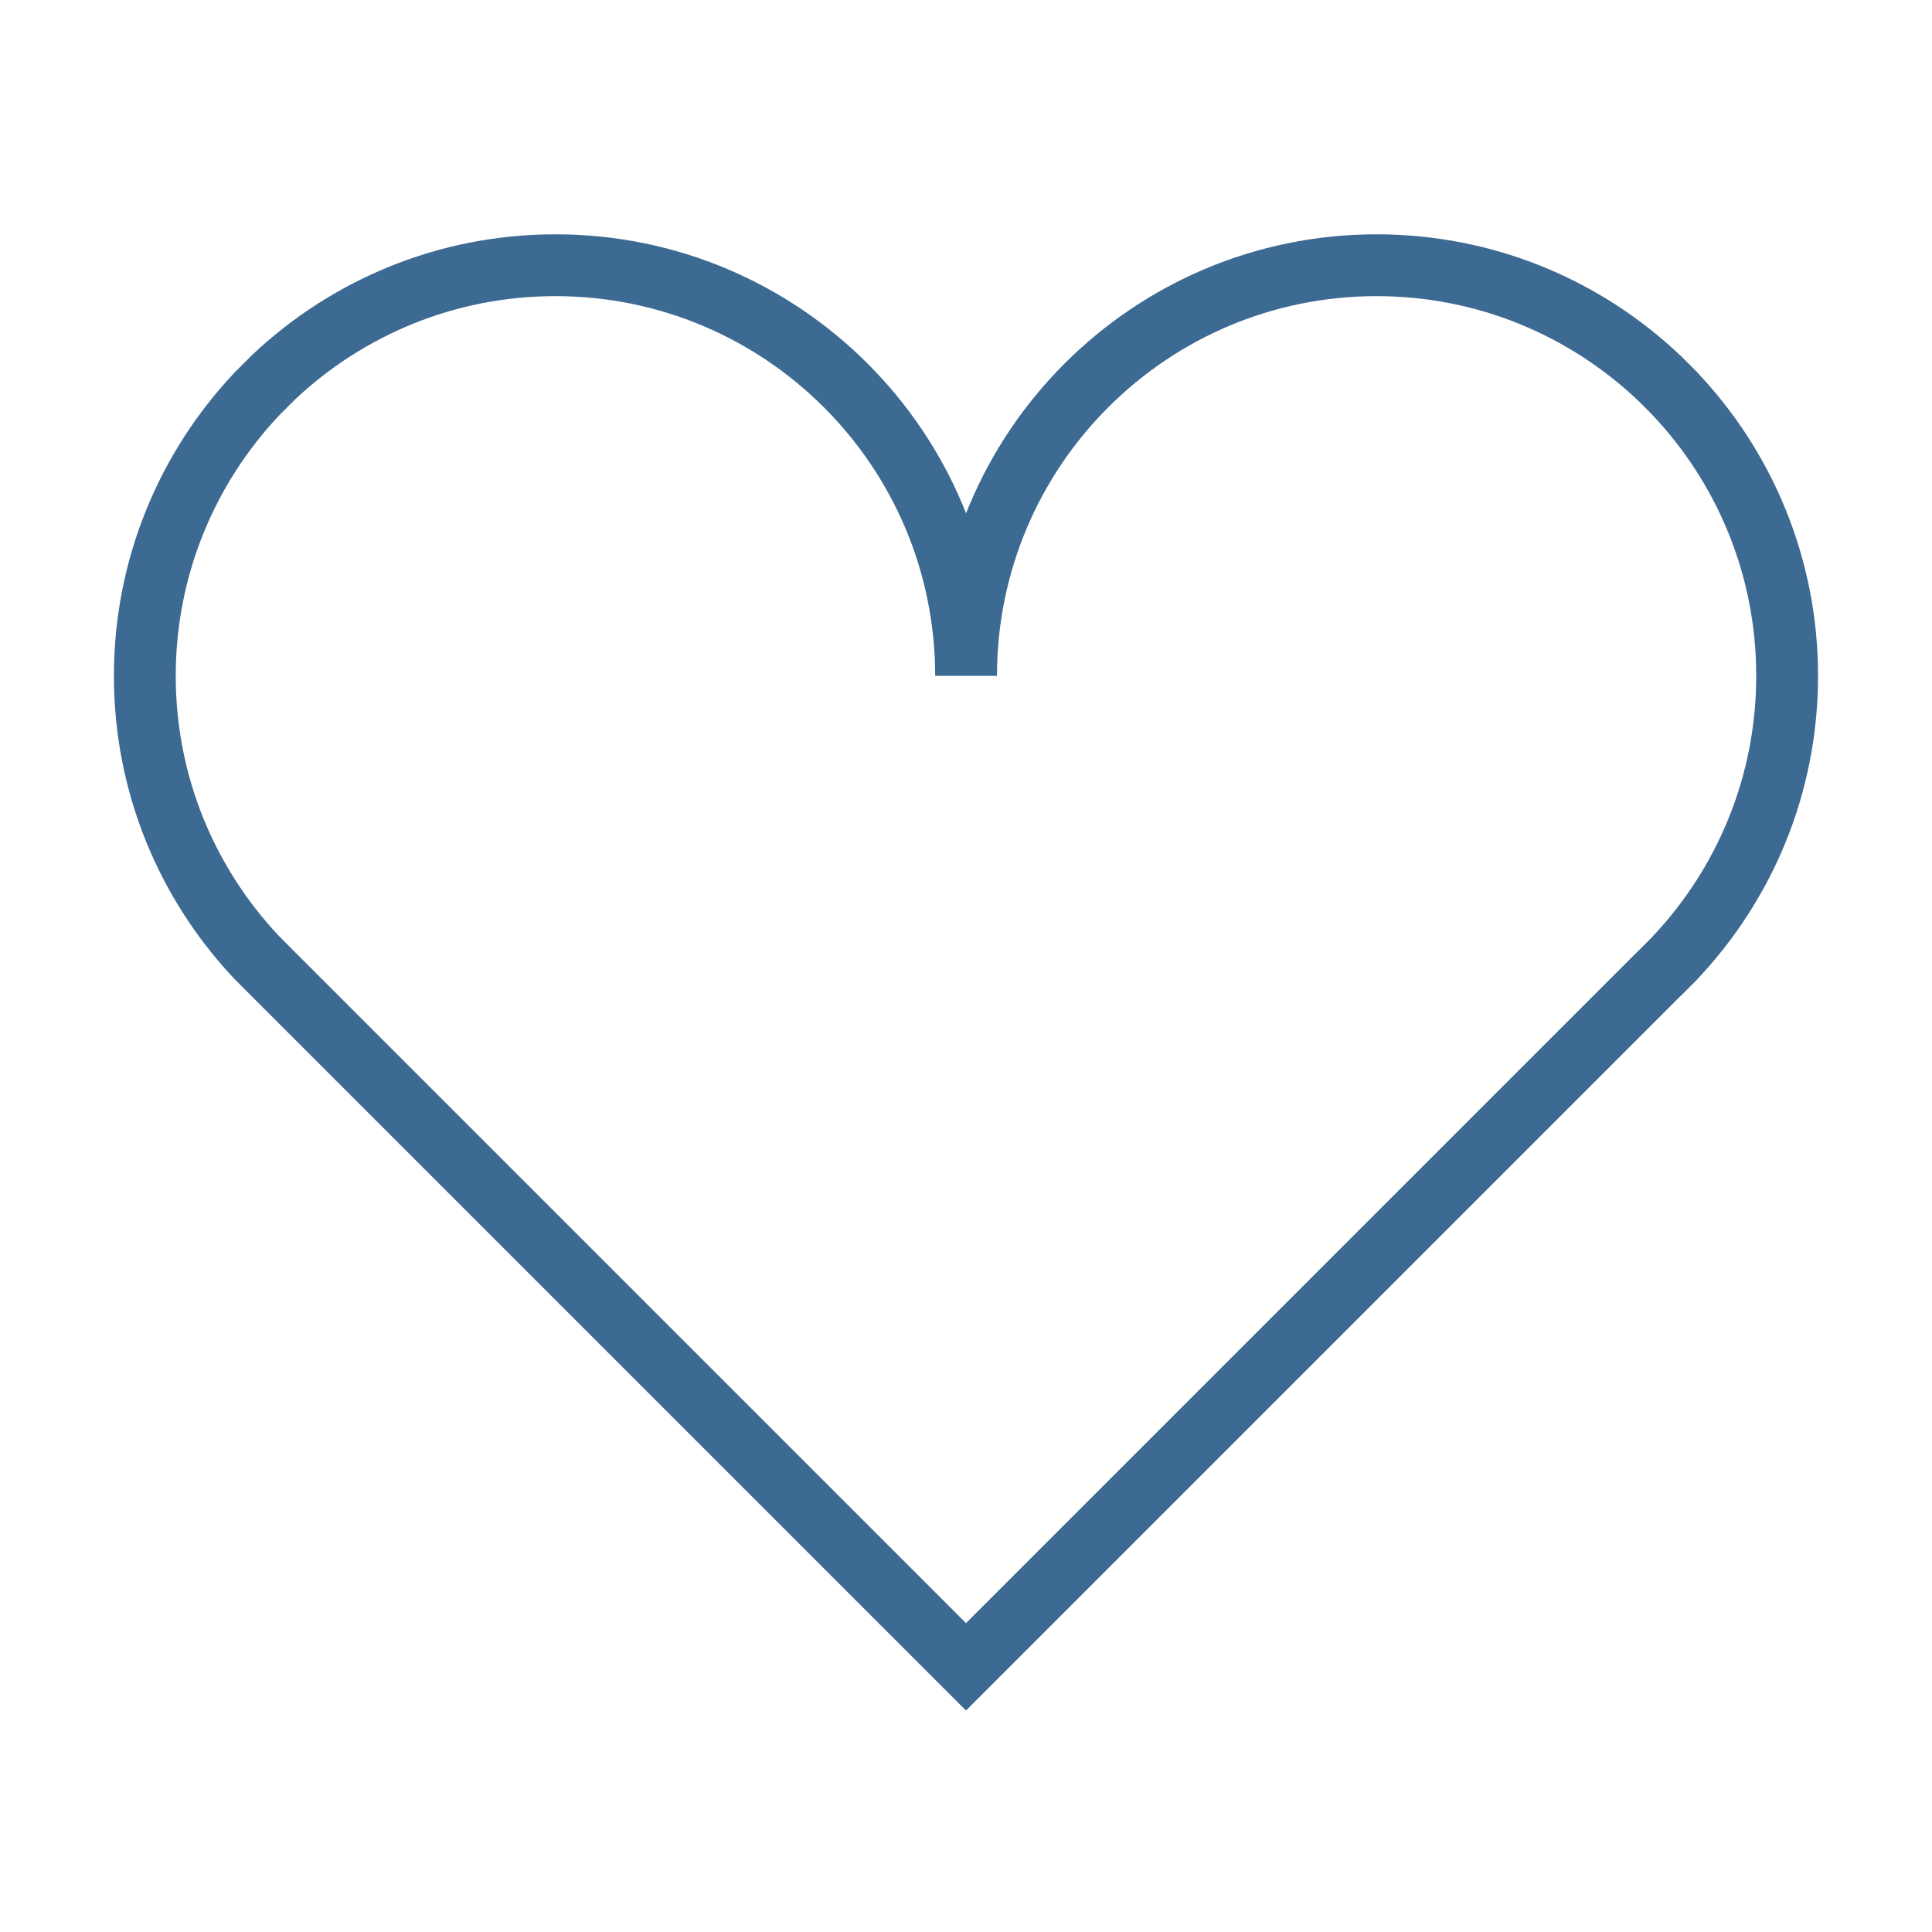
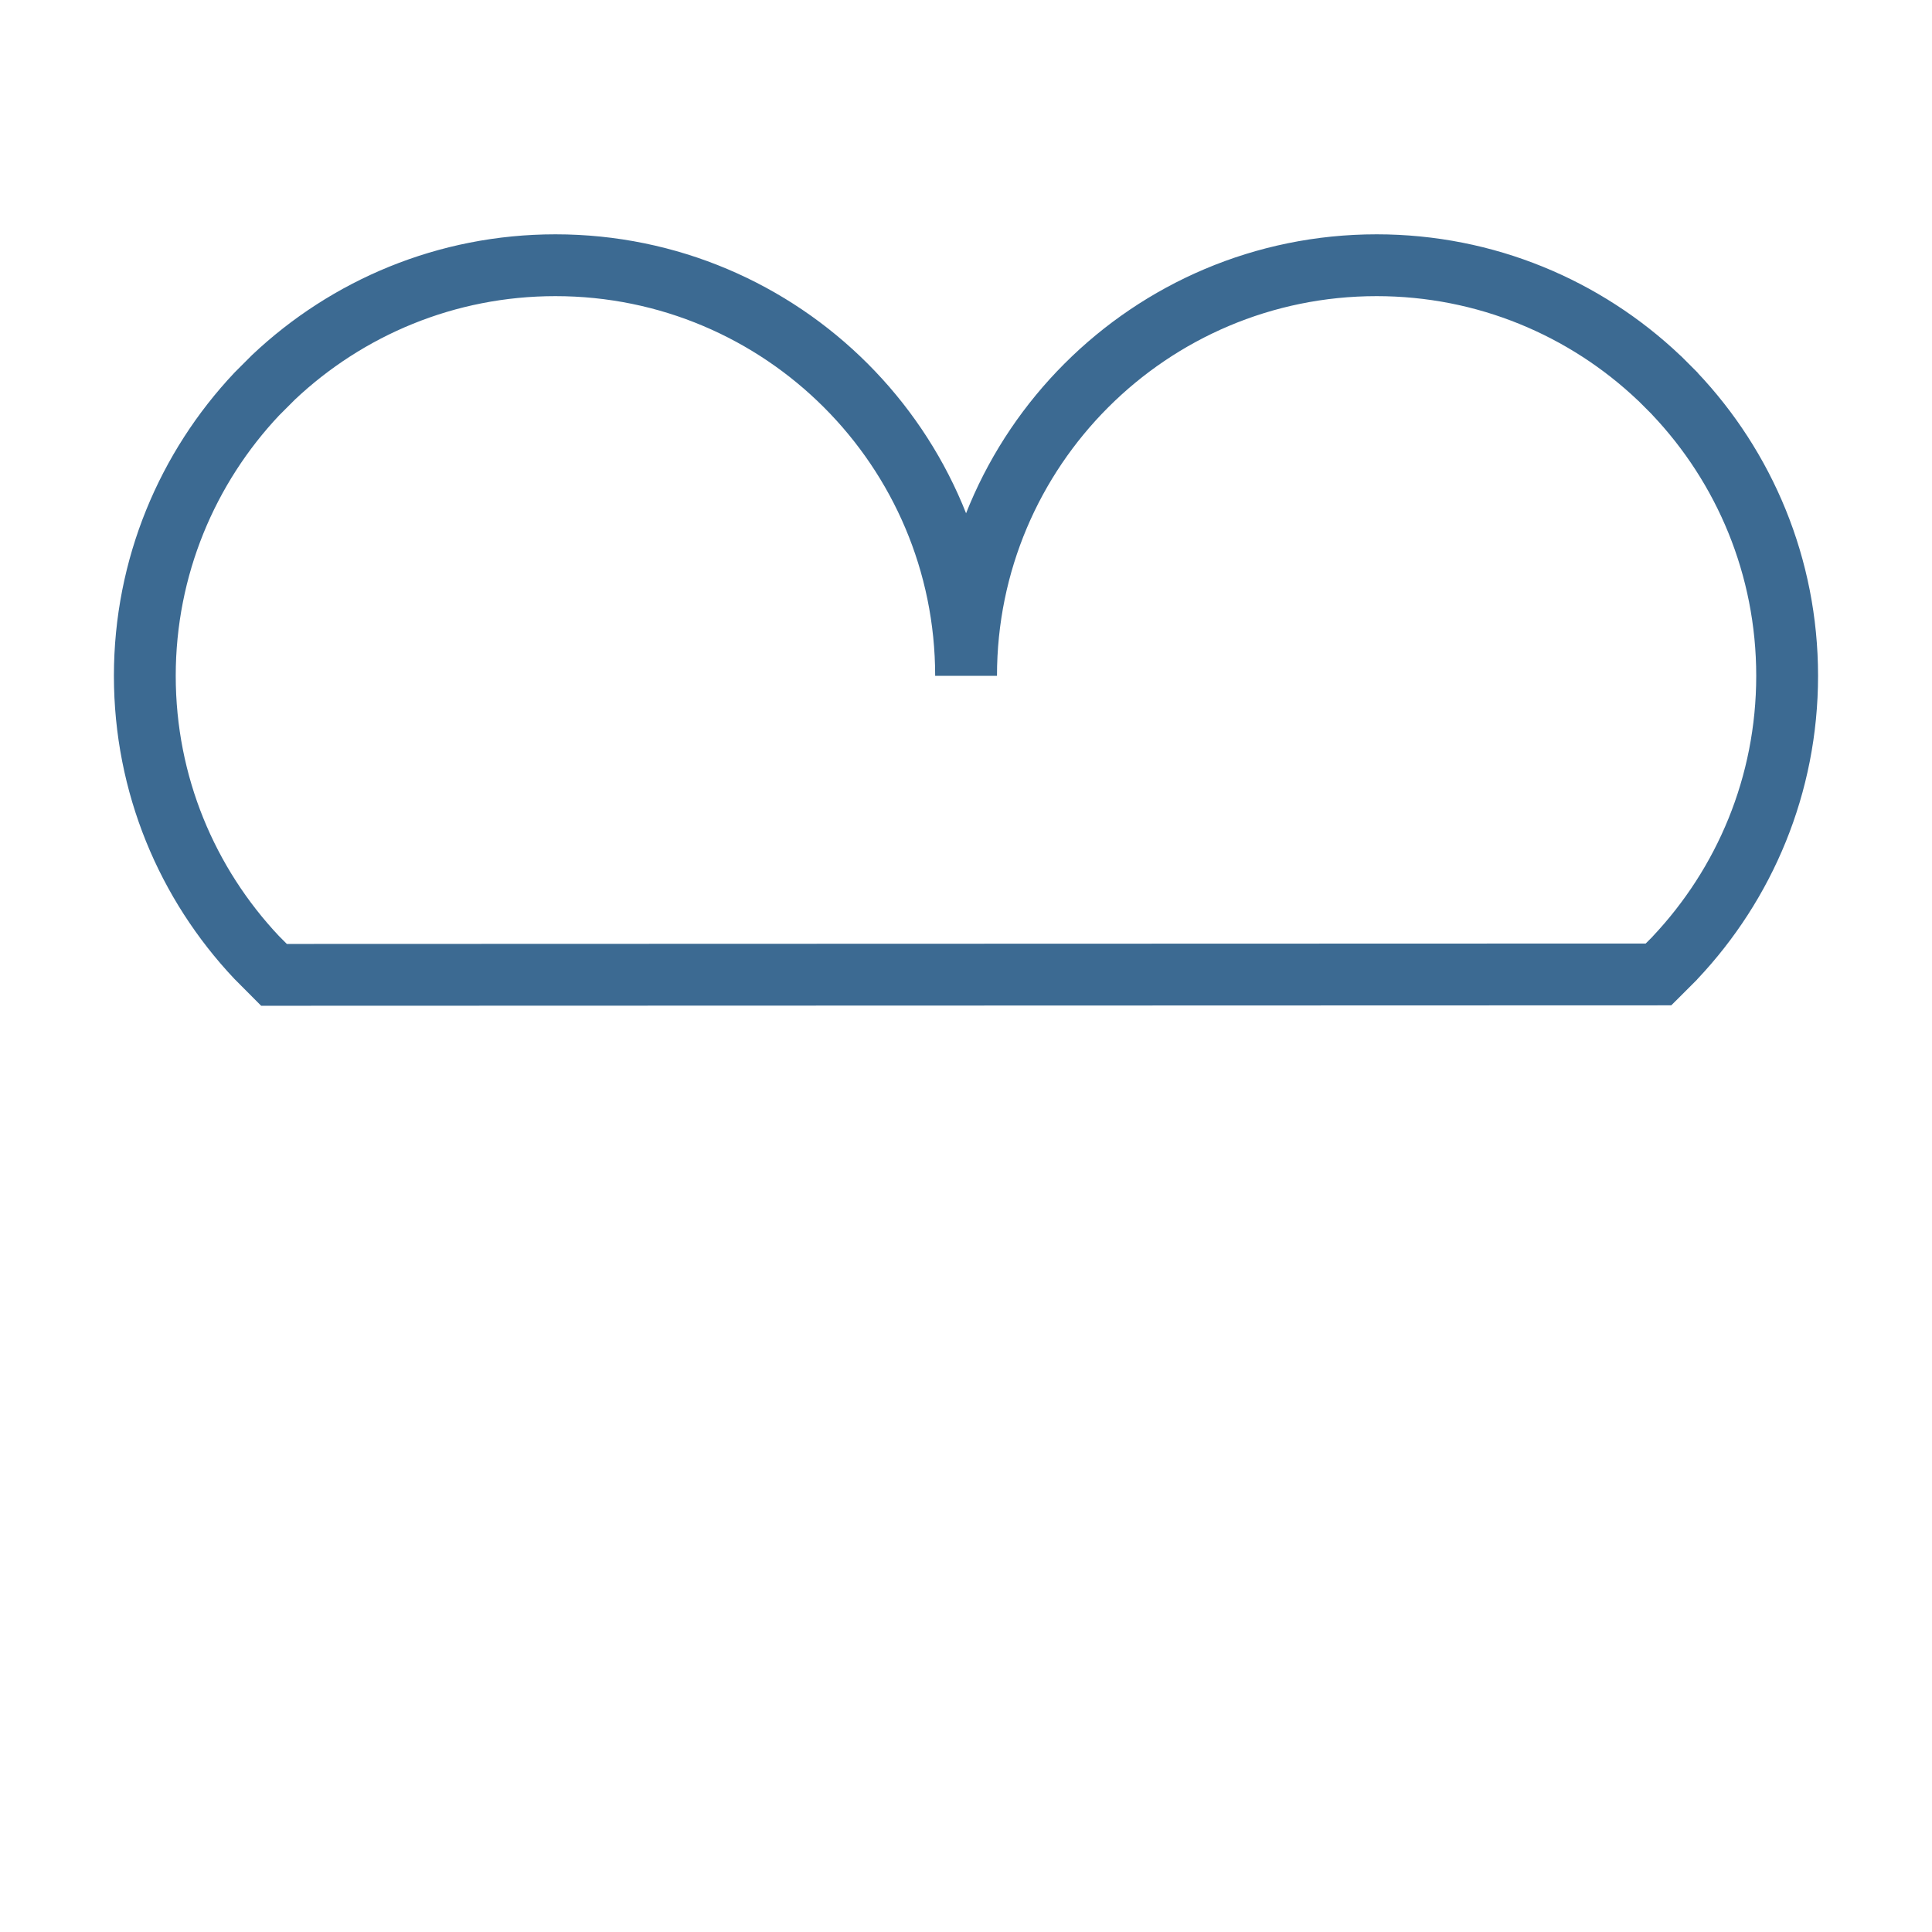
<svg xmlns="http://www.w3.org/2000/svg" id="Calque_1" data-name="Calque 1" viewBox="0 0 500 500">
  <defs>
    <style>
      .cls-1 {
        fill: none;
        stroke: #3c6a92;
        stroke-miterlimit: 10;
        stroke-width: 16px;
      }
    </style>
  </defs>
-   <path class="cls-1" d="M356.25,68.64c28.29,0,54.01,11.06,73.05,29.1.08.08.16.16.27.24l3.6,3.6c.08.11.16.19.24.27,18.04,19.04,29.1,44.76,29.1,73.05s-11.03,53.9-28.99,72.95c-.11.11-.24.24-.35.38l-3.6,3.6c-.14.11-.27.24-.38.35l-179.19,179.19L70.91,252.29l-4.52-4.54c-17.93-19.04-28.91-44.65-28.91-72.84s11.03-53.9,28.99-72.95l4.33-4.33c19.04-17.96,44.71-28.99,72.95-28.99,58.69,0,106.27,47.58,106.27,106.27,0-58.69,47.58-106.27,106.24-106.27Z" />
+   <path class="cls-1" d="M356.25,68.64c28.29,0,54.01,11.06,73.05,29.1.08.08.16.16.27.24l3.6,3.6c.08.11.16.19.24.27,18.04,19.04,29.1,44.76,29.1,73.05s-11.03,53.9-28.99,72.95c-.11.11-.24.24-.35.38l-3.6,3.6c-.14.11-.27.24-.38.35L70.91,252.29l-4.52-4.54c-17.93-19.04-28.91-44.65-28.91-72.84s11.03-53.9,28.99-72.95l4.33-4.33c19.04-17.96,44.71-28.99,72.95-28.99,58.69,0,106.27,47.58,106.27,106.27,0-58.69,47.58-106.27,106.24-106.27Z" />
</svg>